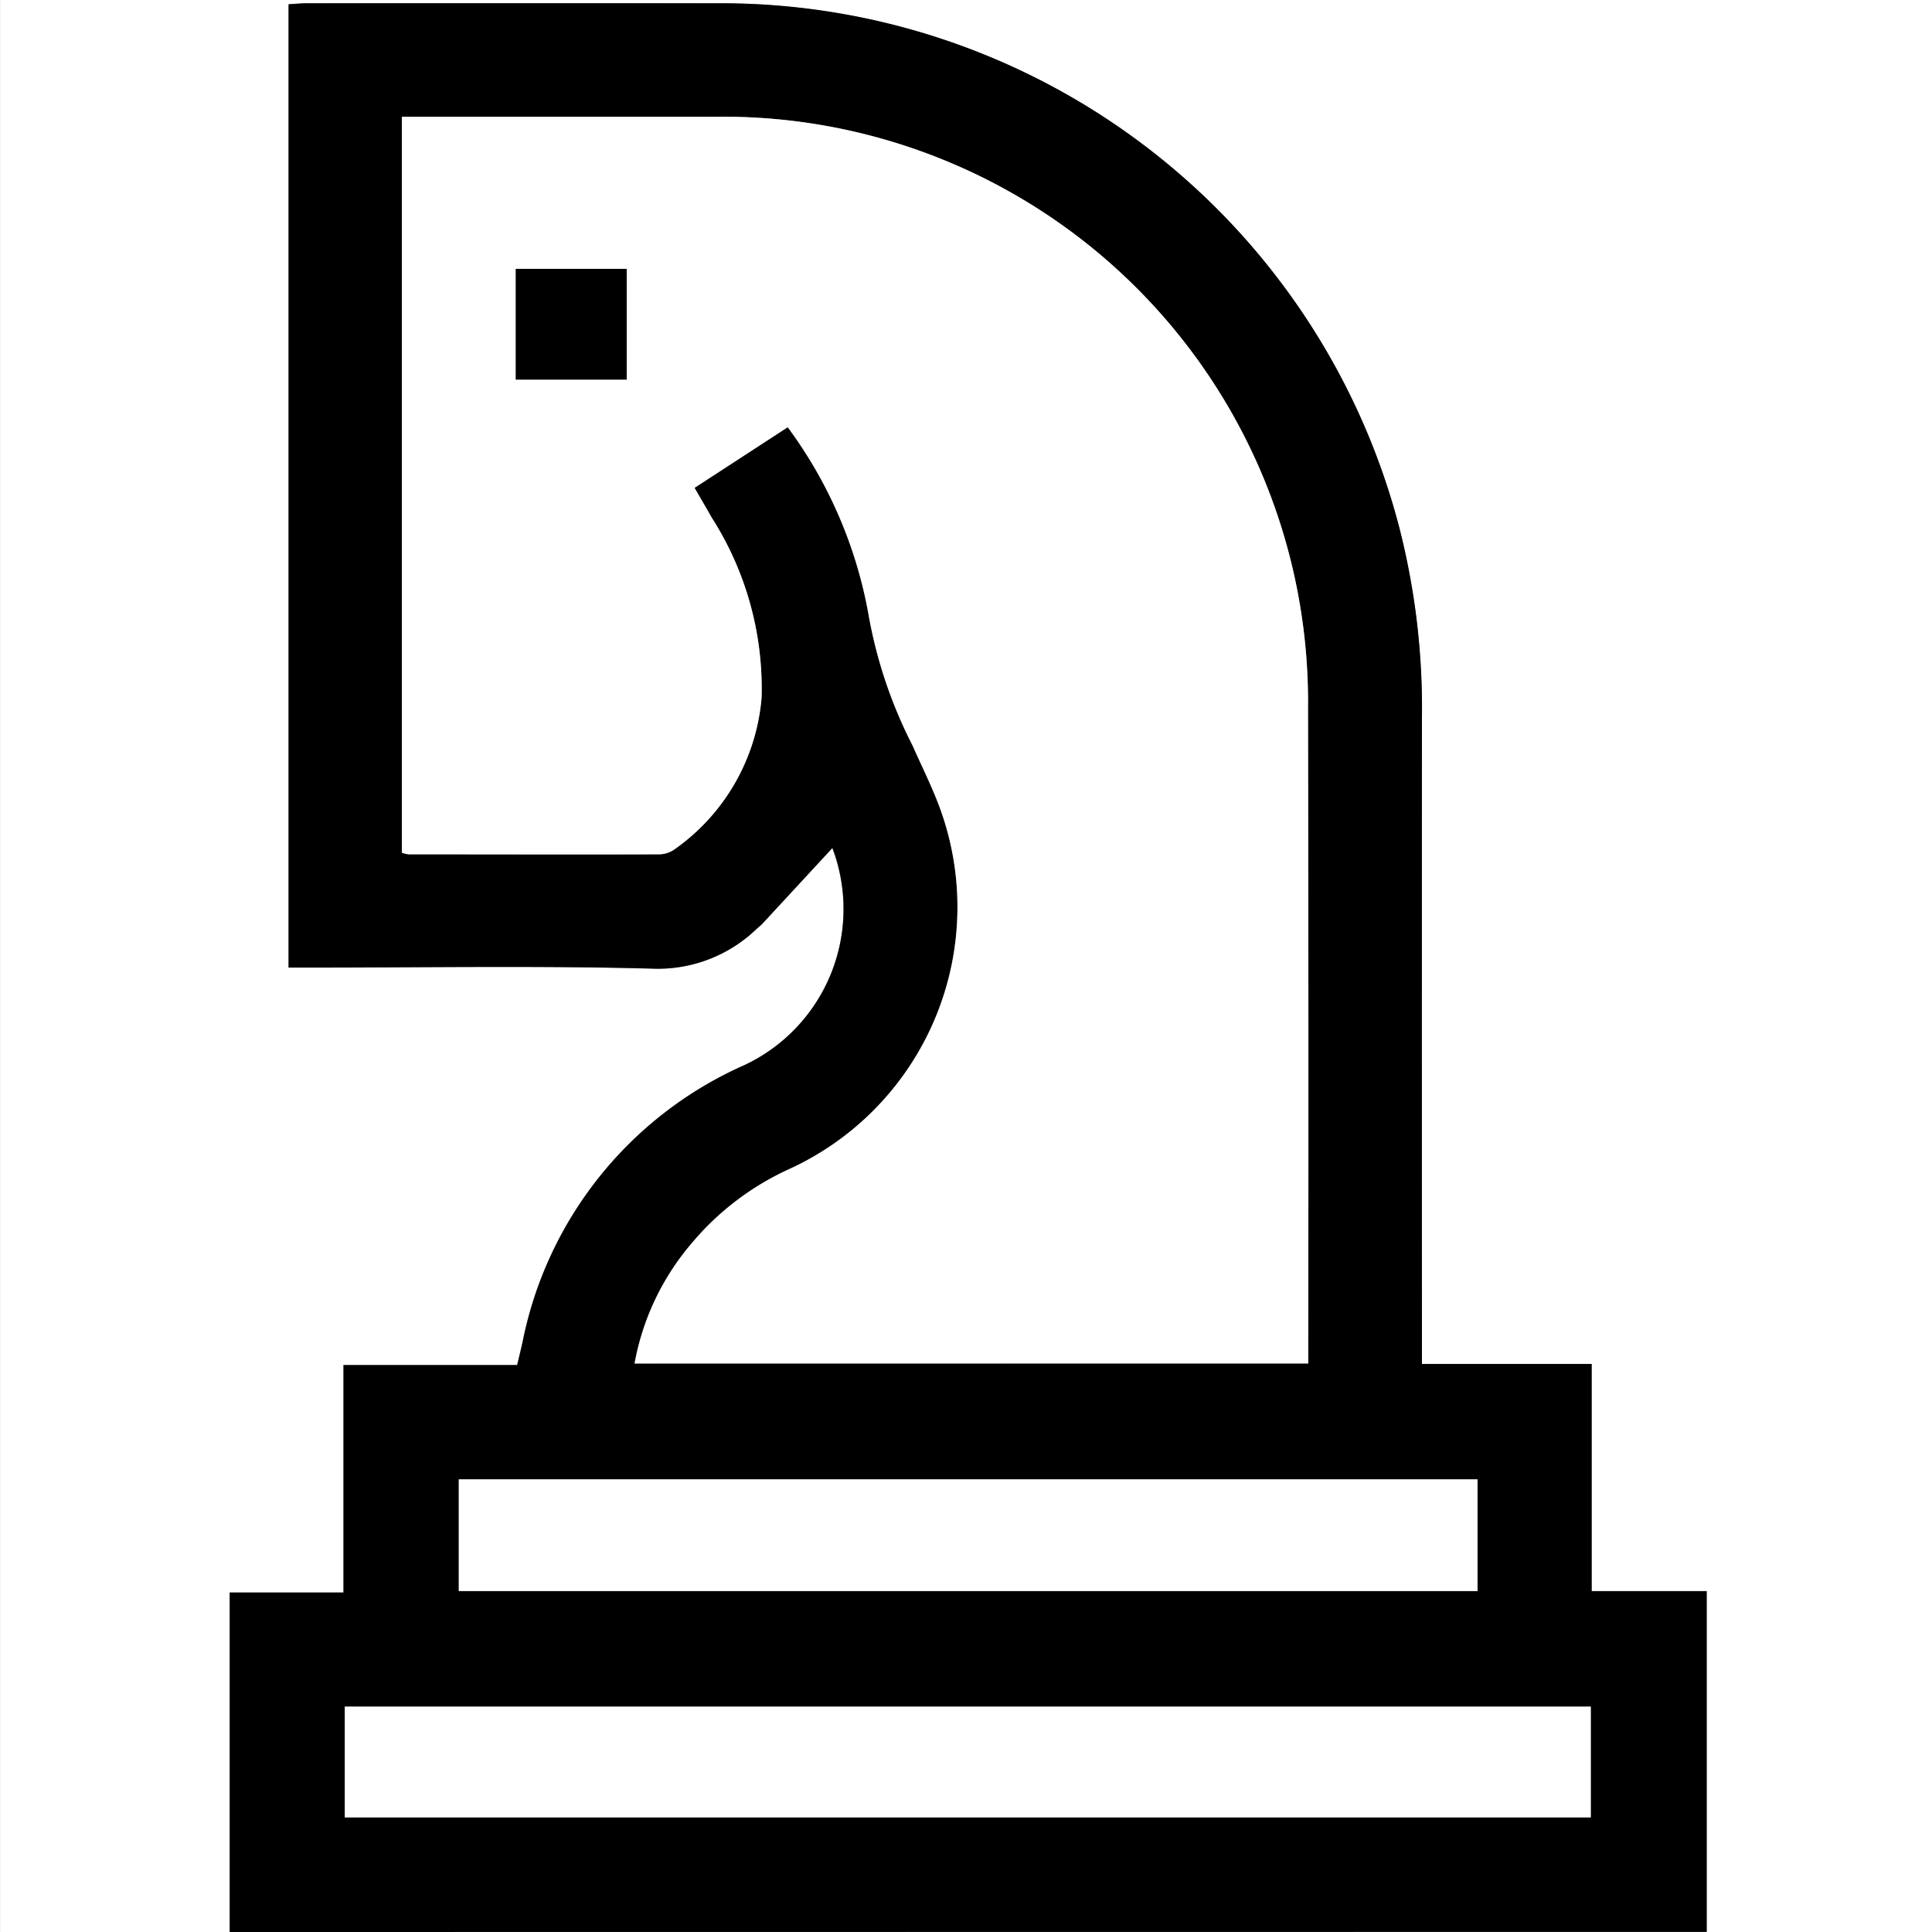
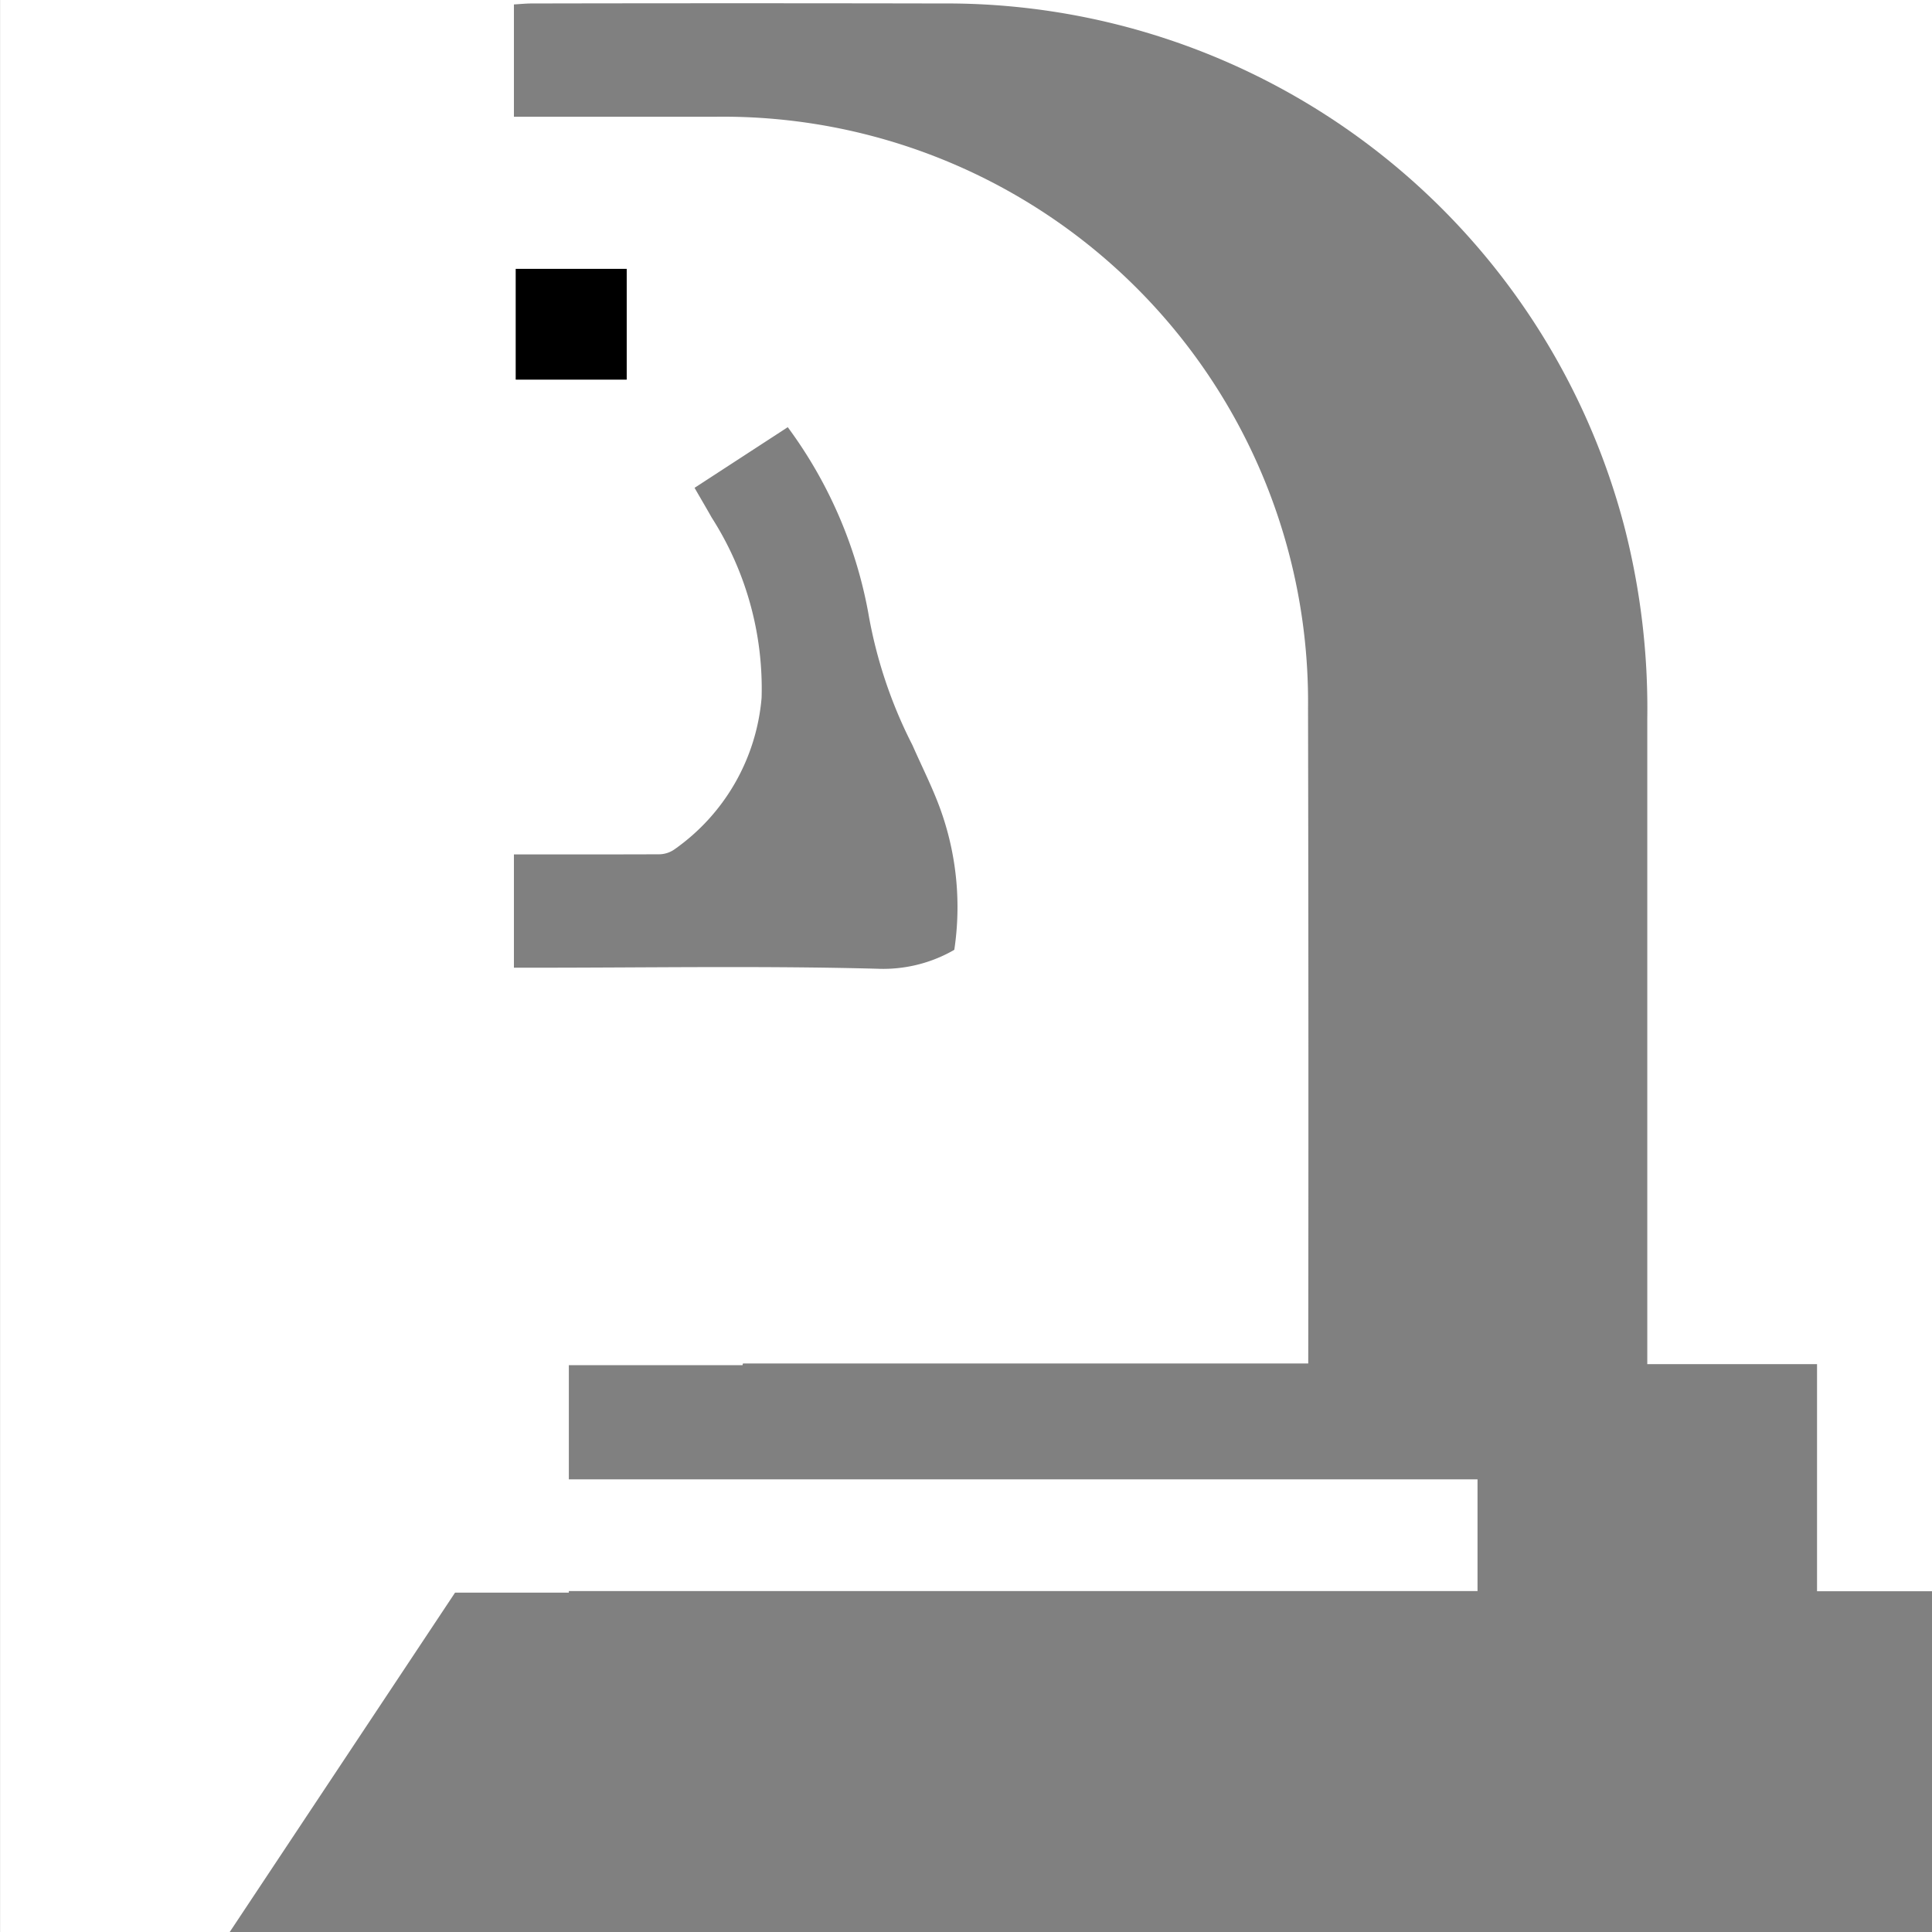
<svg xmlns="http://www.w3.org/2000/svg" id="그룹_4" data-name="그룹 4" width="58.044" height="58.044" viewBox="0 0 58.044 58.044">
  <rect x="0" y="0" width="58.044" height="58.044" fill="#808080" stroke="none" />
-   <path id="패스_734" data-name="패스 734" d="M1598.61,3461.125h-6.9v-58.044h58.044v58.044h-6.774v-10.237h-3.456v-6.824h-5.1v-.777q0-9.305,0-18.61a21.87,21.87,0,0,0-.686-5.763,21.049,21.049,0,0,0-20.491-15.729q-6.167-.012-12.333,0c-.183,0-.364.02-.54.029v28.94h.666c3.413,0,6.828-.059,10.239.031a4.272,4.272,0,0,0,3.156-1.193c.055-.05.115-.1.168-.15l2.109-2.281a5.181,5.181,0,0,1-2.636,6.521,11.561,11.561,0,0,0-6.671,8.321c-.048.213-.1.427-.163.693h-5.218v6.834h-3.419Z" transform="translate(-1591.708 -3403.081)" fill="#fff" />
-   <path id="패스_735" data-name="패스 735" d="M1594.879,3461.071v-10.2h3.419v-6.834h5.218c.063-.266.115-.479.163-.693a11.561,11.561,0,0,1,6.671-8.321,5.181,5.181,0,0,0,2.636-6.521l-2.109,2.281c-.052.055-.113.1-.168.15a4.273,4.273,0,0,1-3.156,1.192c-3.411-.09-6.826-.031-10.239-.031h-.666v-28.94c.176-.009.357-.029.54-.029q6.164,0,12.333,0a21.049,21.049,0,0,1,20.491,15.729,21.878,21.878,0,0,1,.685,5.764q-.006,9.306,0,18.61v.777h5.1v6.824h3.456v10.237Zm32.4-17.081v-.517q0-9.59-.007-19.178a17.578,17.578,0,0,0-17.783-17.759c-2.943-.007-5.883,0-8.826,0h-.614v22.111a1.044,1.044,0,0,0,.194.048c2.51,0,5.017.007,7.527,0a.814.814,0,0,0,.464-.146,6.2,6.2,0,0,0,2.621-4.556,9.535,9.535,0,0,0-1.5-5.416c-.164-.292-.333-.577-.514-.892l2.8-1.822a13.457,13.457,0,0,1,2.418,5.572,13.932,13.932,0,0,0,1.33,3.985c.235.534.5,1.058.714,1.6a8.657,8.657,0,0,1-4.414,11.131,8.311,8.311,0,0,0-2.943,2.242,7.652,7.652,0,0,0-1.706,3.6Zm-28.945,13.637h37.436V3454.3h-37.436Zm34.031-10.156h-30.605v3.357h30.605Z" transform="translate(-1587.977 -3403.027)" />
+   <path id="패스_734" data-name="패스 734" d="M1598.61,3461.125h-6.9v-58.044h58.044v58.044v-10.237h-3.456v-6.824h-5.1v-.777q0-9.305,0-18.61a21.87,21.87,0,0,0-.686-5.763,21.049,21.049,0,0,0-20.491-15.729q-6.167-.012-12.333,0c-.183,0-.364.02-.54.029v28.94h.666c3.413,0,6.828-.059,10.239.031a4.272,4.272,0,0,0,3.156-1.193c.055-.05.115-.1.168-.15l2.109-2.281a5.181,5.181,0,0,1-2.636,6.521,11.561,11.561,0,0,0-6.671,8.321c-.048.213-.1.427-.163.693h-5.218v6.834h-3.419Z" transform="translate(-1591.708 -3403.081)" fill="#fff" />
  <path id="패스_736" data-name="패스 736" d="M1624.485,3442.15h-20.238a7.652,7.652,0,0,1,1.706-3.6,8.314,8.314,0,0,1,2.943-2.242,8.657,8.657,0,0,0,4.414-11.131c-.218-.54-.479-1.065-.714-1.6a13.923,13.923,0,0,1-1.33-3.985,13.455,13.455,0,0,0-2.418-5.572l-2.8,1.822c.181.316.35.6.514.892a9.535,9.535,0,0,1,1.5,5.416,6.2,6.2,0,0,1-2.621,4.556.815.815,0,0,1-.464.146c-2.51.009-5.017,0-7.527,0a1.025,1.025,0,0,1-.194-.048v-22.111h.614c2.943,0,5.883,0,8.826,0a17.578,17.578,0,0,1,17.783,17.759q.019,9.59.007,19.178Zm-23.808-32.886v3.326h3.333v-3.326Z" transform="translate(-1585.181 -3401.186)" fill="#fff" />
-   <path id="패스_737" data-name="패스 737" d="M1596.467,3429.965v-3.328H1633.9v3.328Z" transform="translate(-1586.108 -3375.364)" fill="#fff" />
  <path id="패스_738" data-name="패스 738" d="M1628.646,3423.5v3.356h-30.606V3423.5Z" transform="translate(-1584.256 -3379.055)" fill="#fff" />
  <path id="패스_739" data-name="패스 739" d="M1598.827,3406.792h3.332v3.326h-3.332Z" transform="translate(-1583.331 -3398.714)" />
</svg>